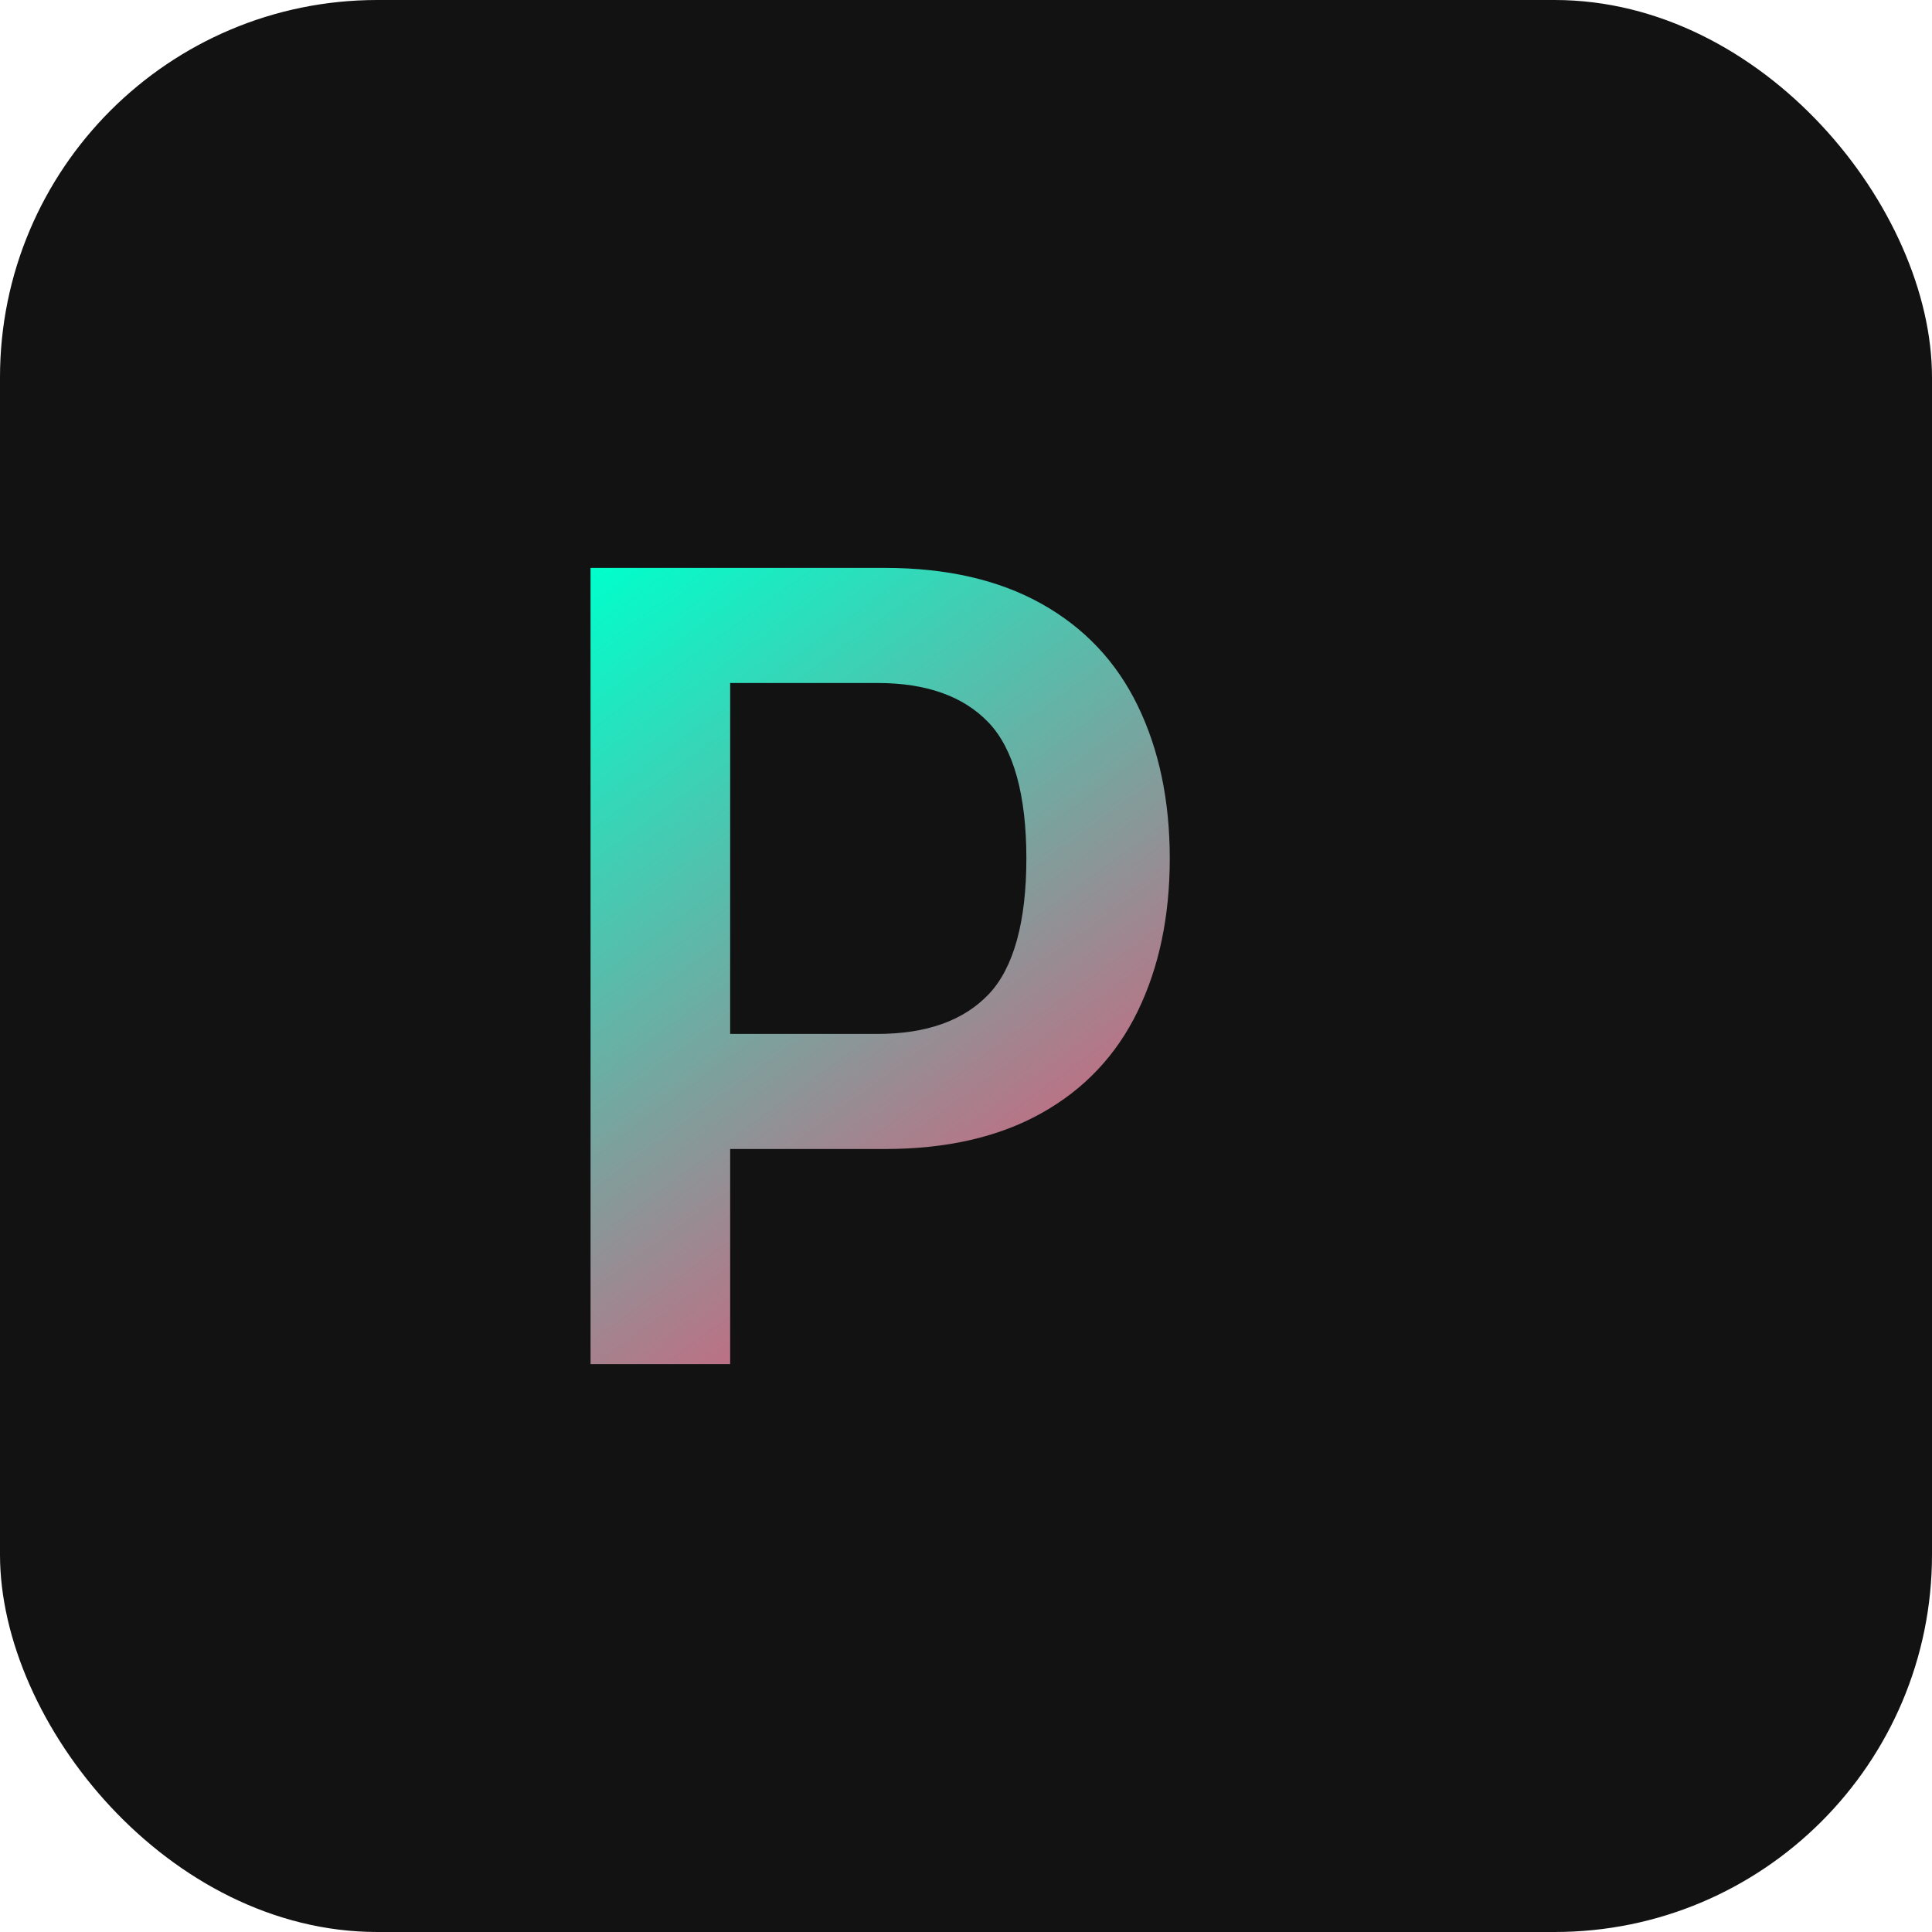
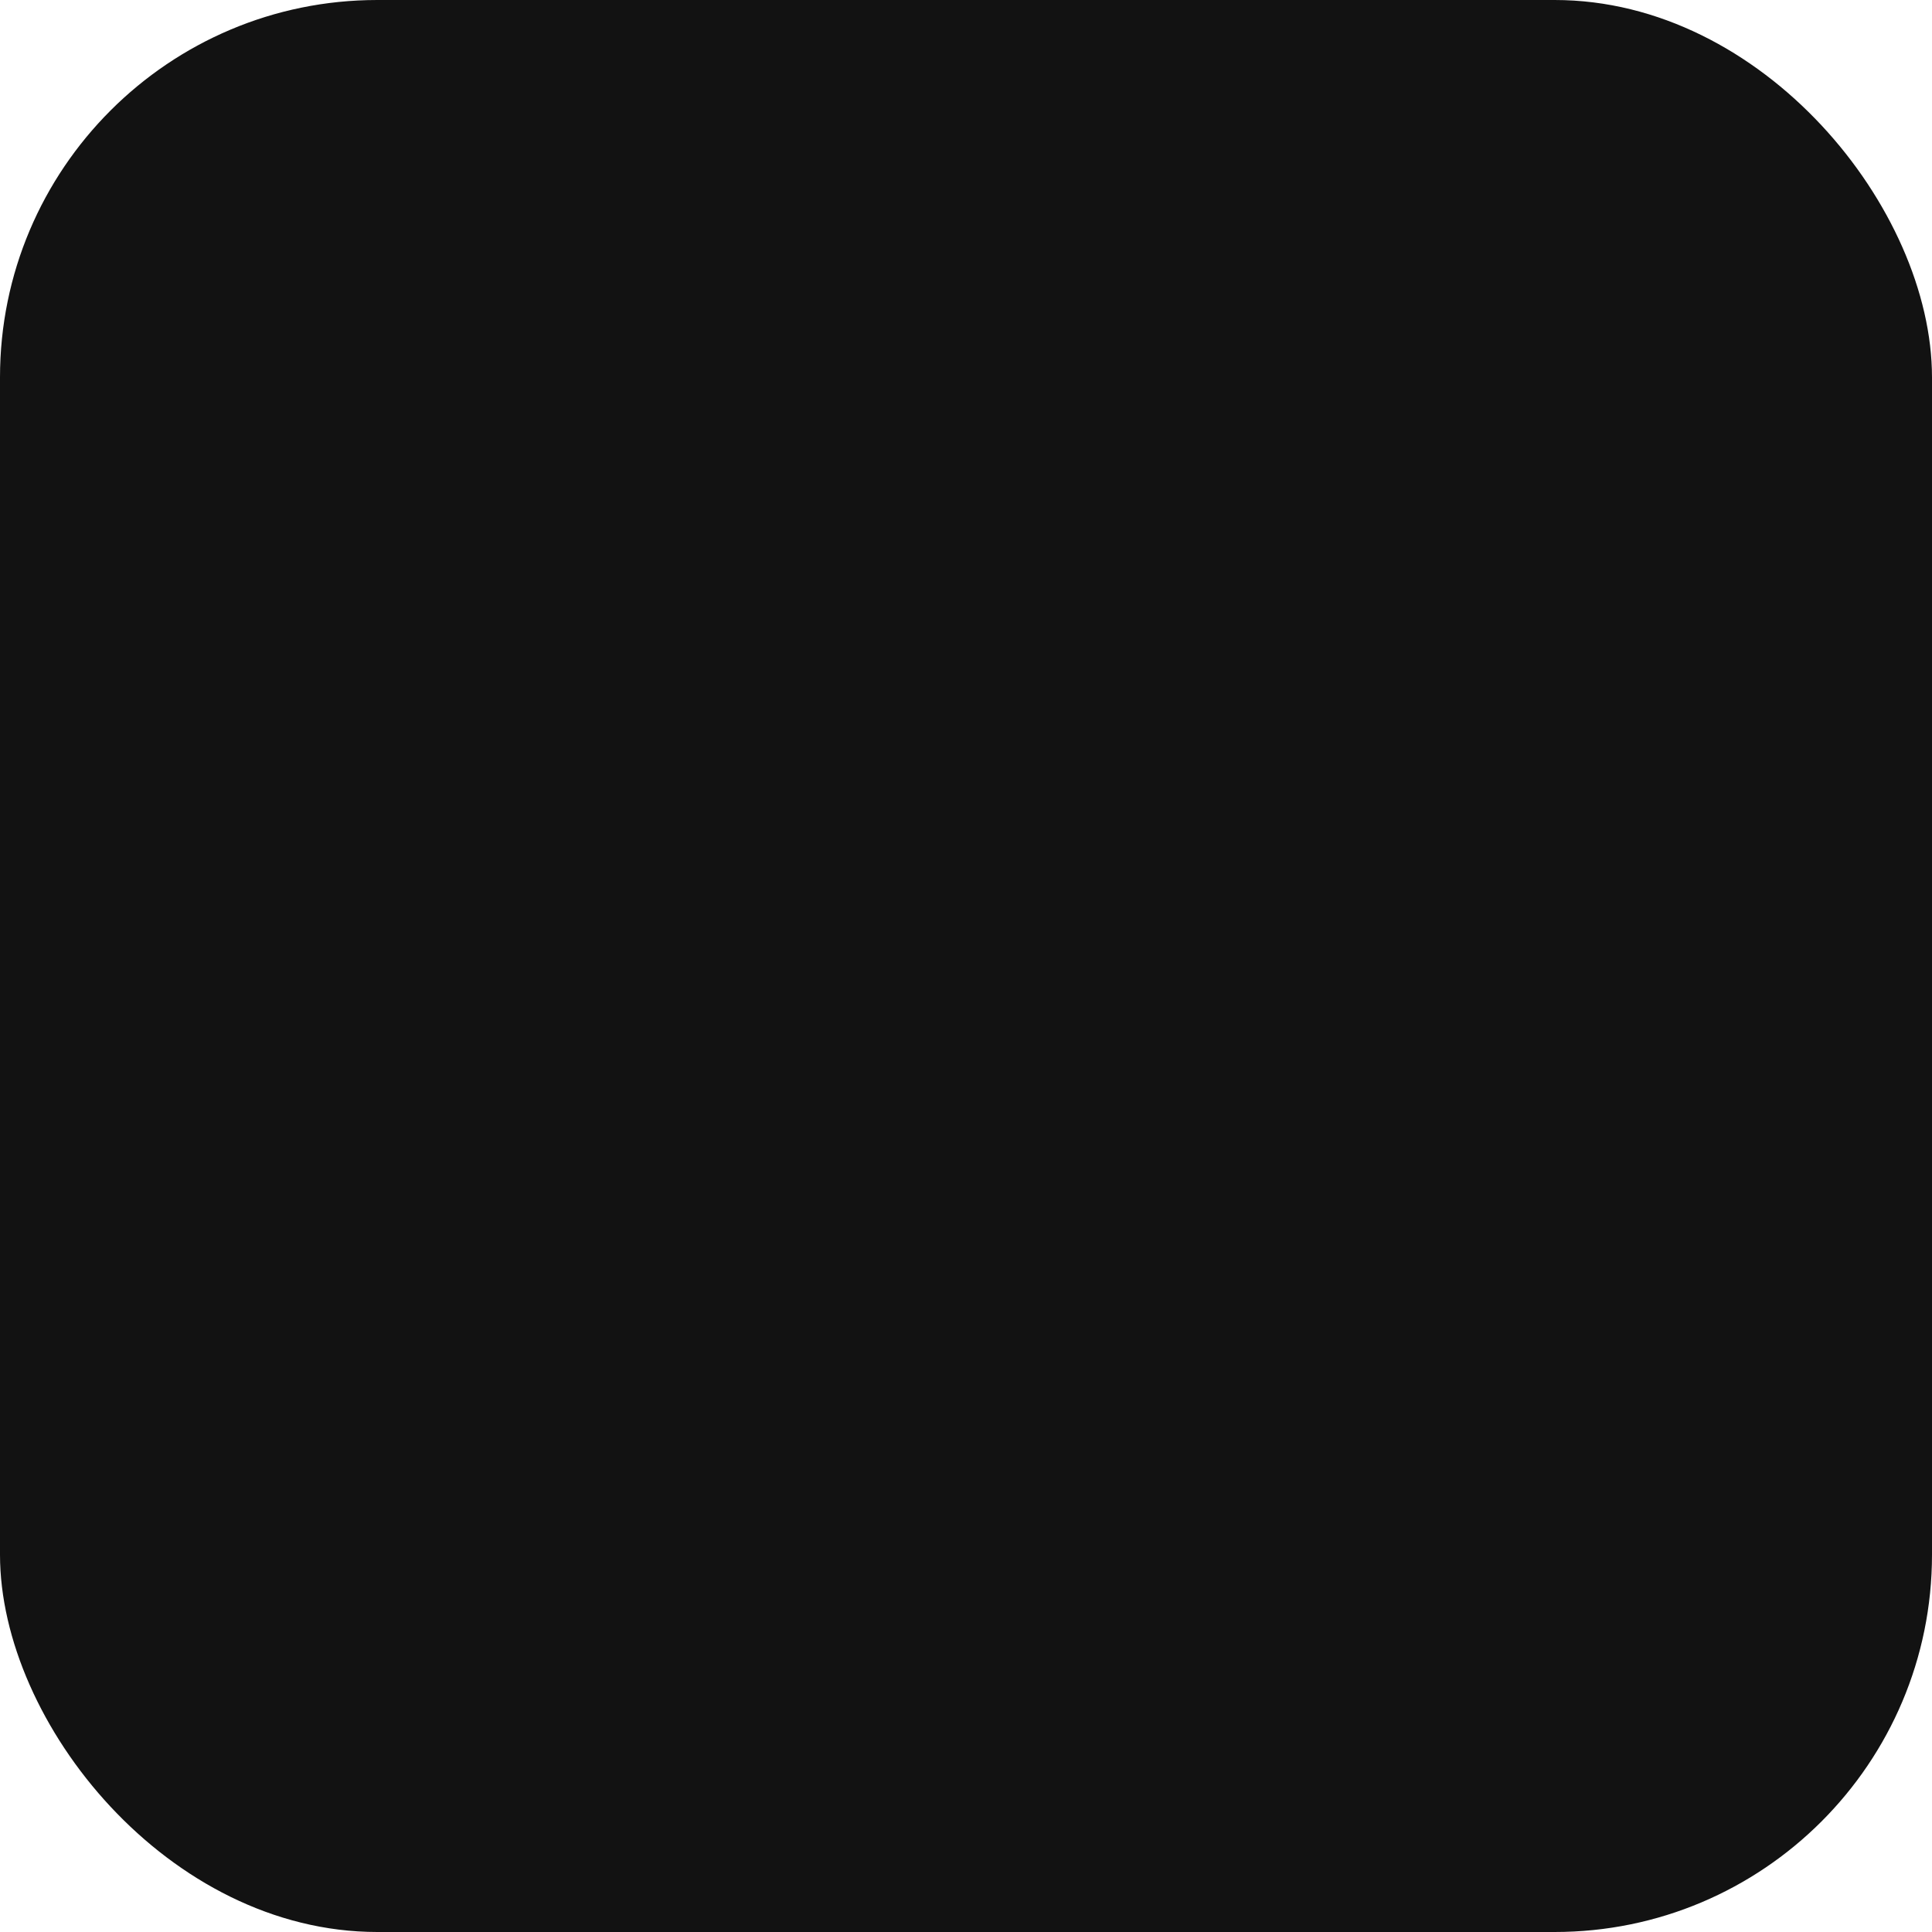
<svg xmlns="http://www.w3.org/2000/svg" width="512" height="512" viewBox="0 0 512 512" fill="none">
  <rect width="512" height="512" rx="100" fill="#121212" />
-   <path d="M156.5 150.5H234.5C250.833 150.5 264.667 153.667 276 160C287.333 166.333 295.833 175.333 301.5 187C307.167 198.667 310 212.167 310 227.5C310 242.833 307.167 256.333 301.5 268C295.833 279.667 287.333 288.667 276 295C264.667 301.333 250.833 304.5 234.5 304.5H193.5V361.5H156.5V150.5ZM232.5 274C245.5 274 255.333 270.5 262 263.5C268.667 256.5 272 244.167 272 227.5C272 210.833 268.667 198.5 262 191.5C255.333 184.5 245.5 181 232.5 181H193.5V274H232.5Z" fill="url(#paint0_linear)" />
  <defs>
    <linearGradient id="paint0_linear" x1="156.5" y1="150.5" x2="310" y2="361.5" gradientUnits="userSpaceOnUse">
      <stop stop-color="#00FFCC" />
      <stop offset="1" stop-color="#FF3E6C" />
    </linearGradient>
  </defs>
</svg>